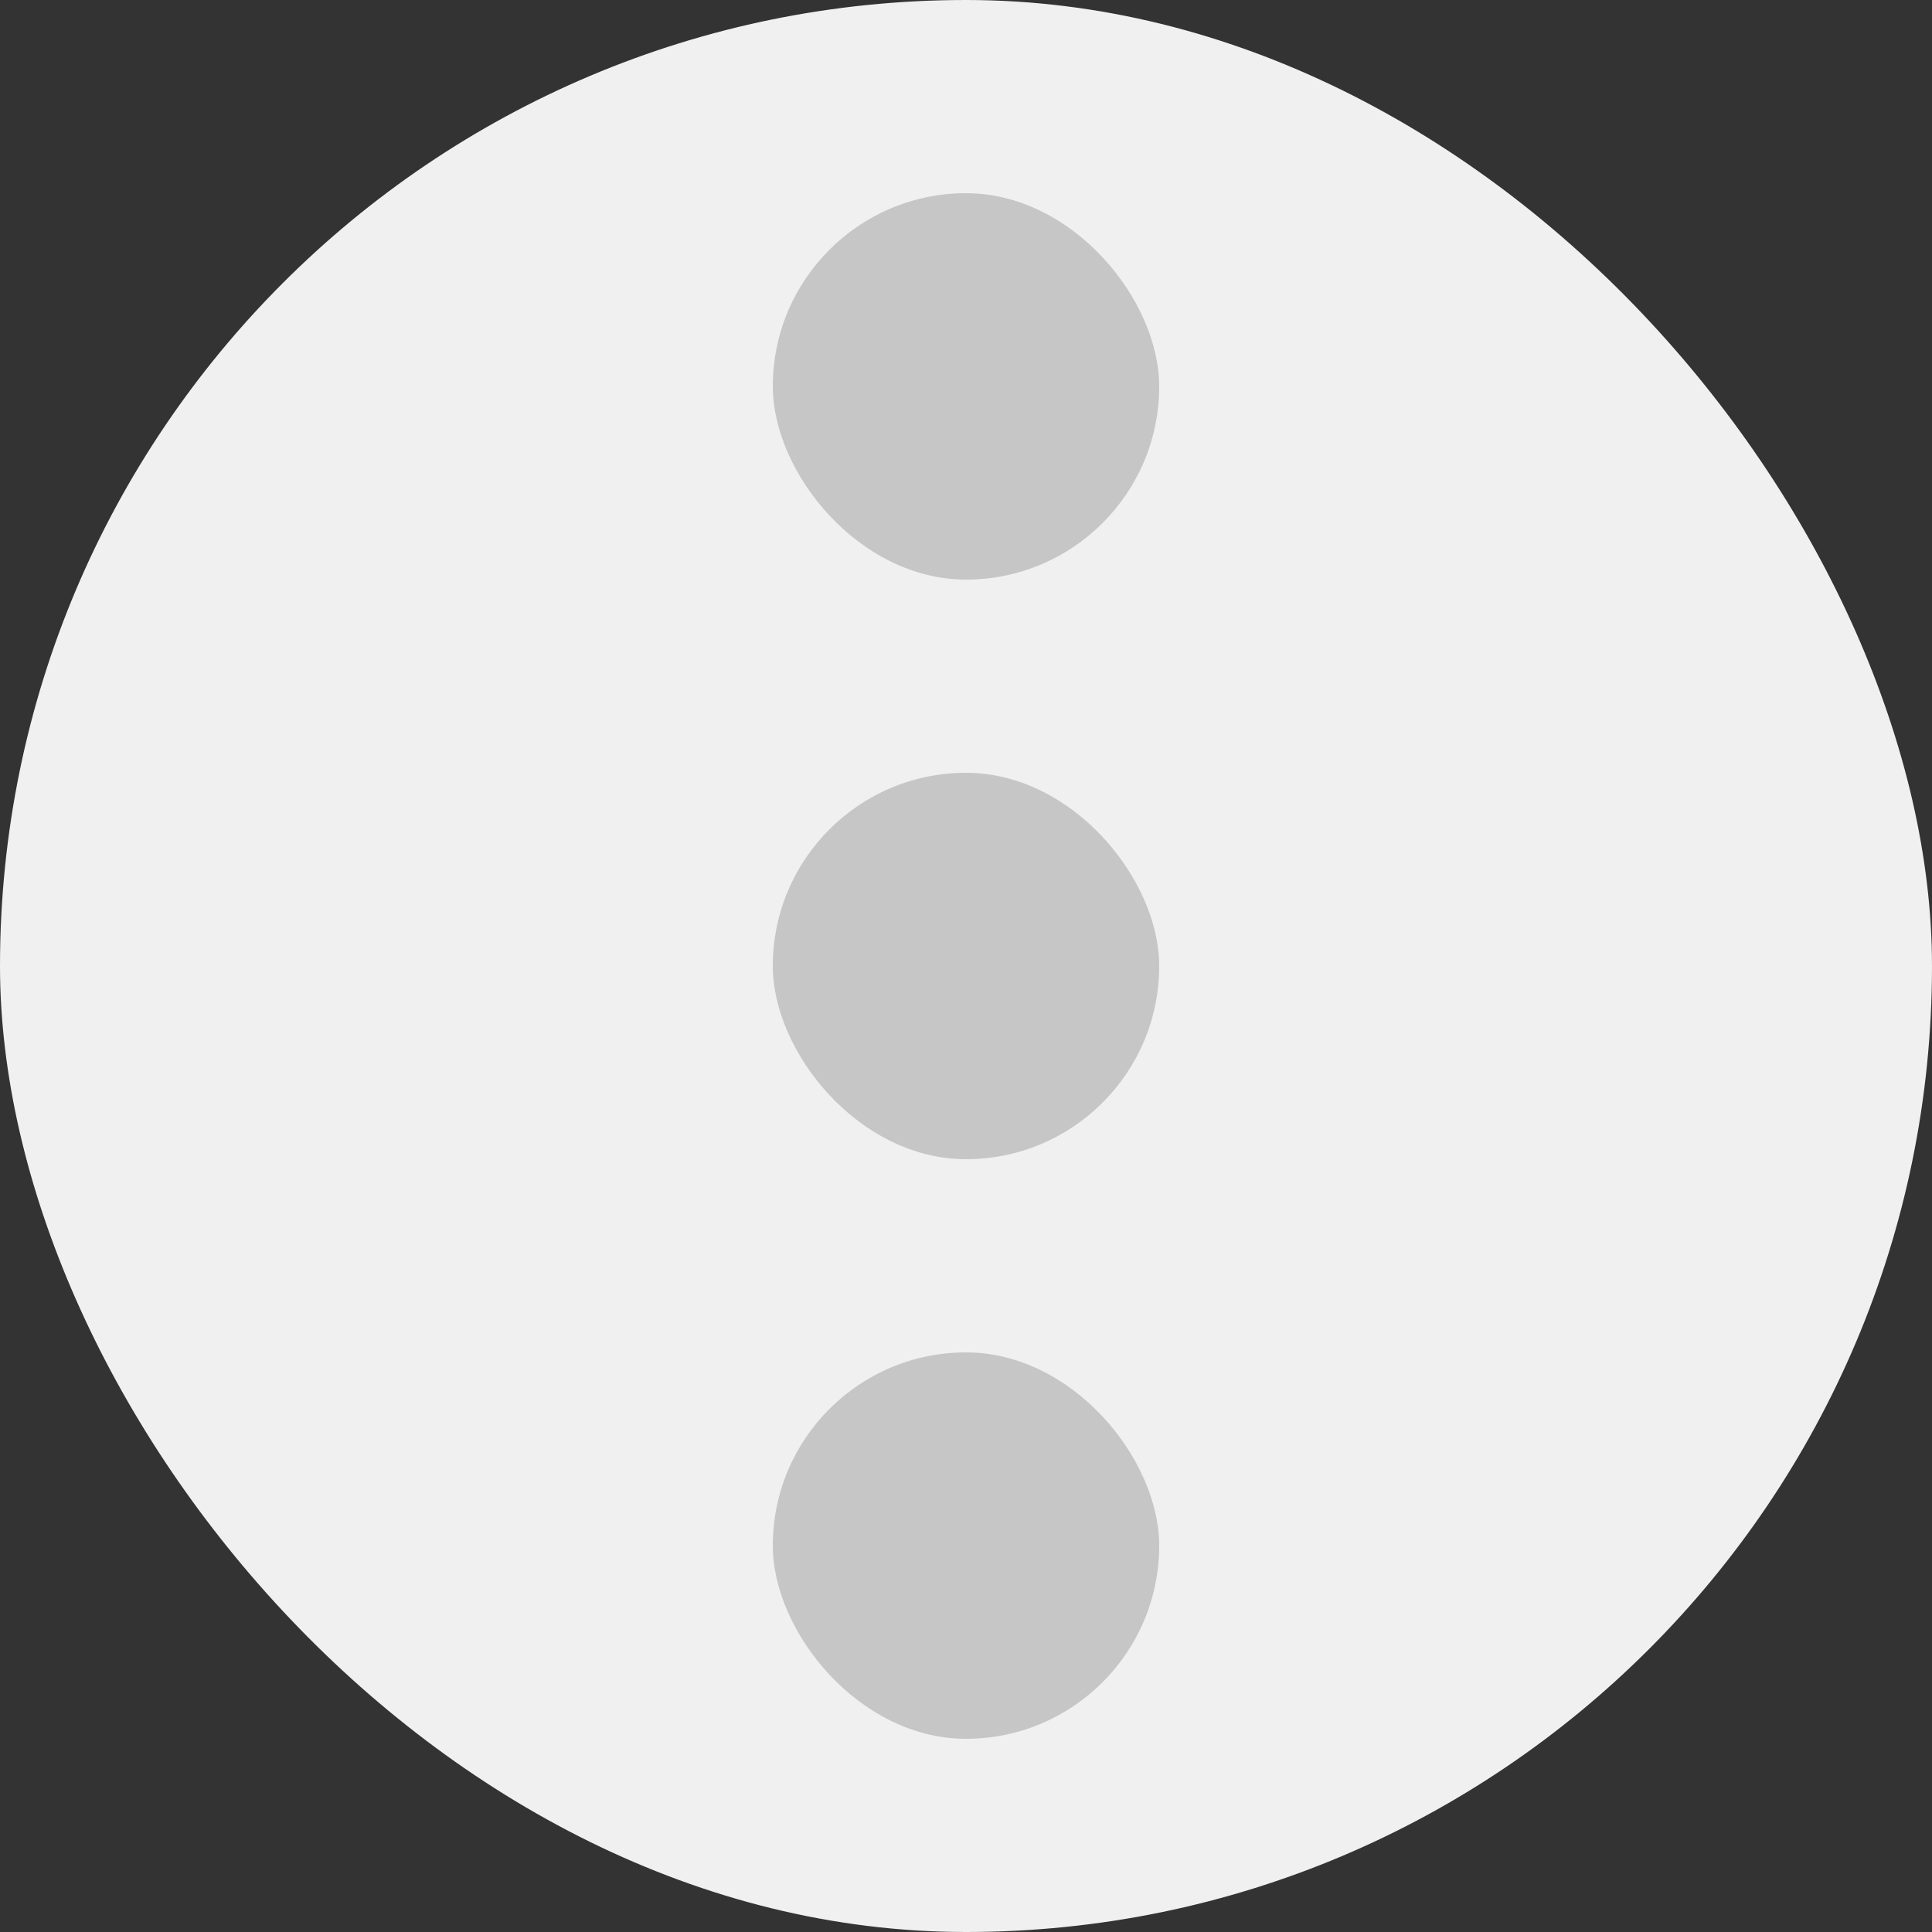
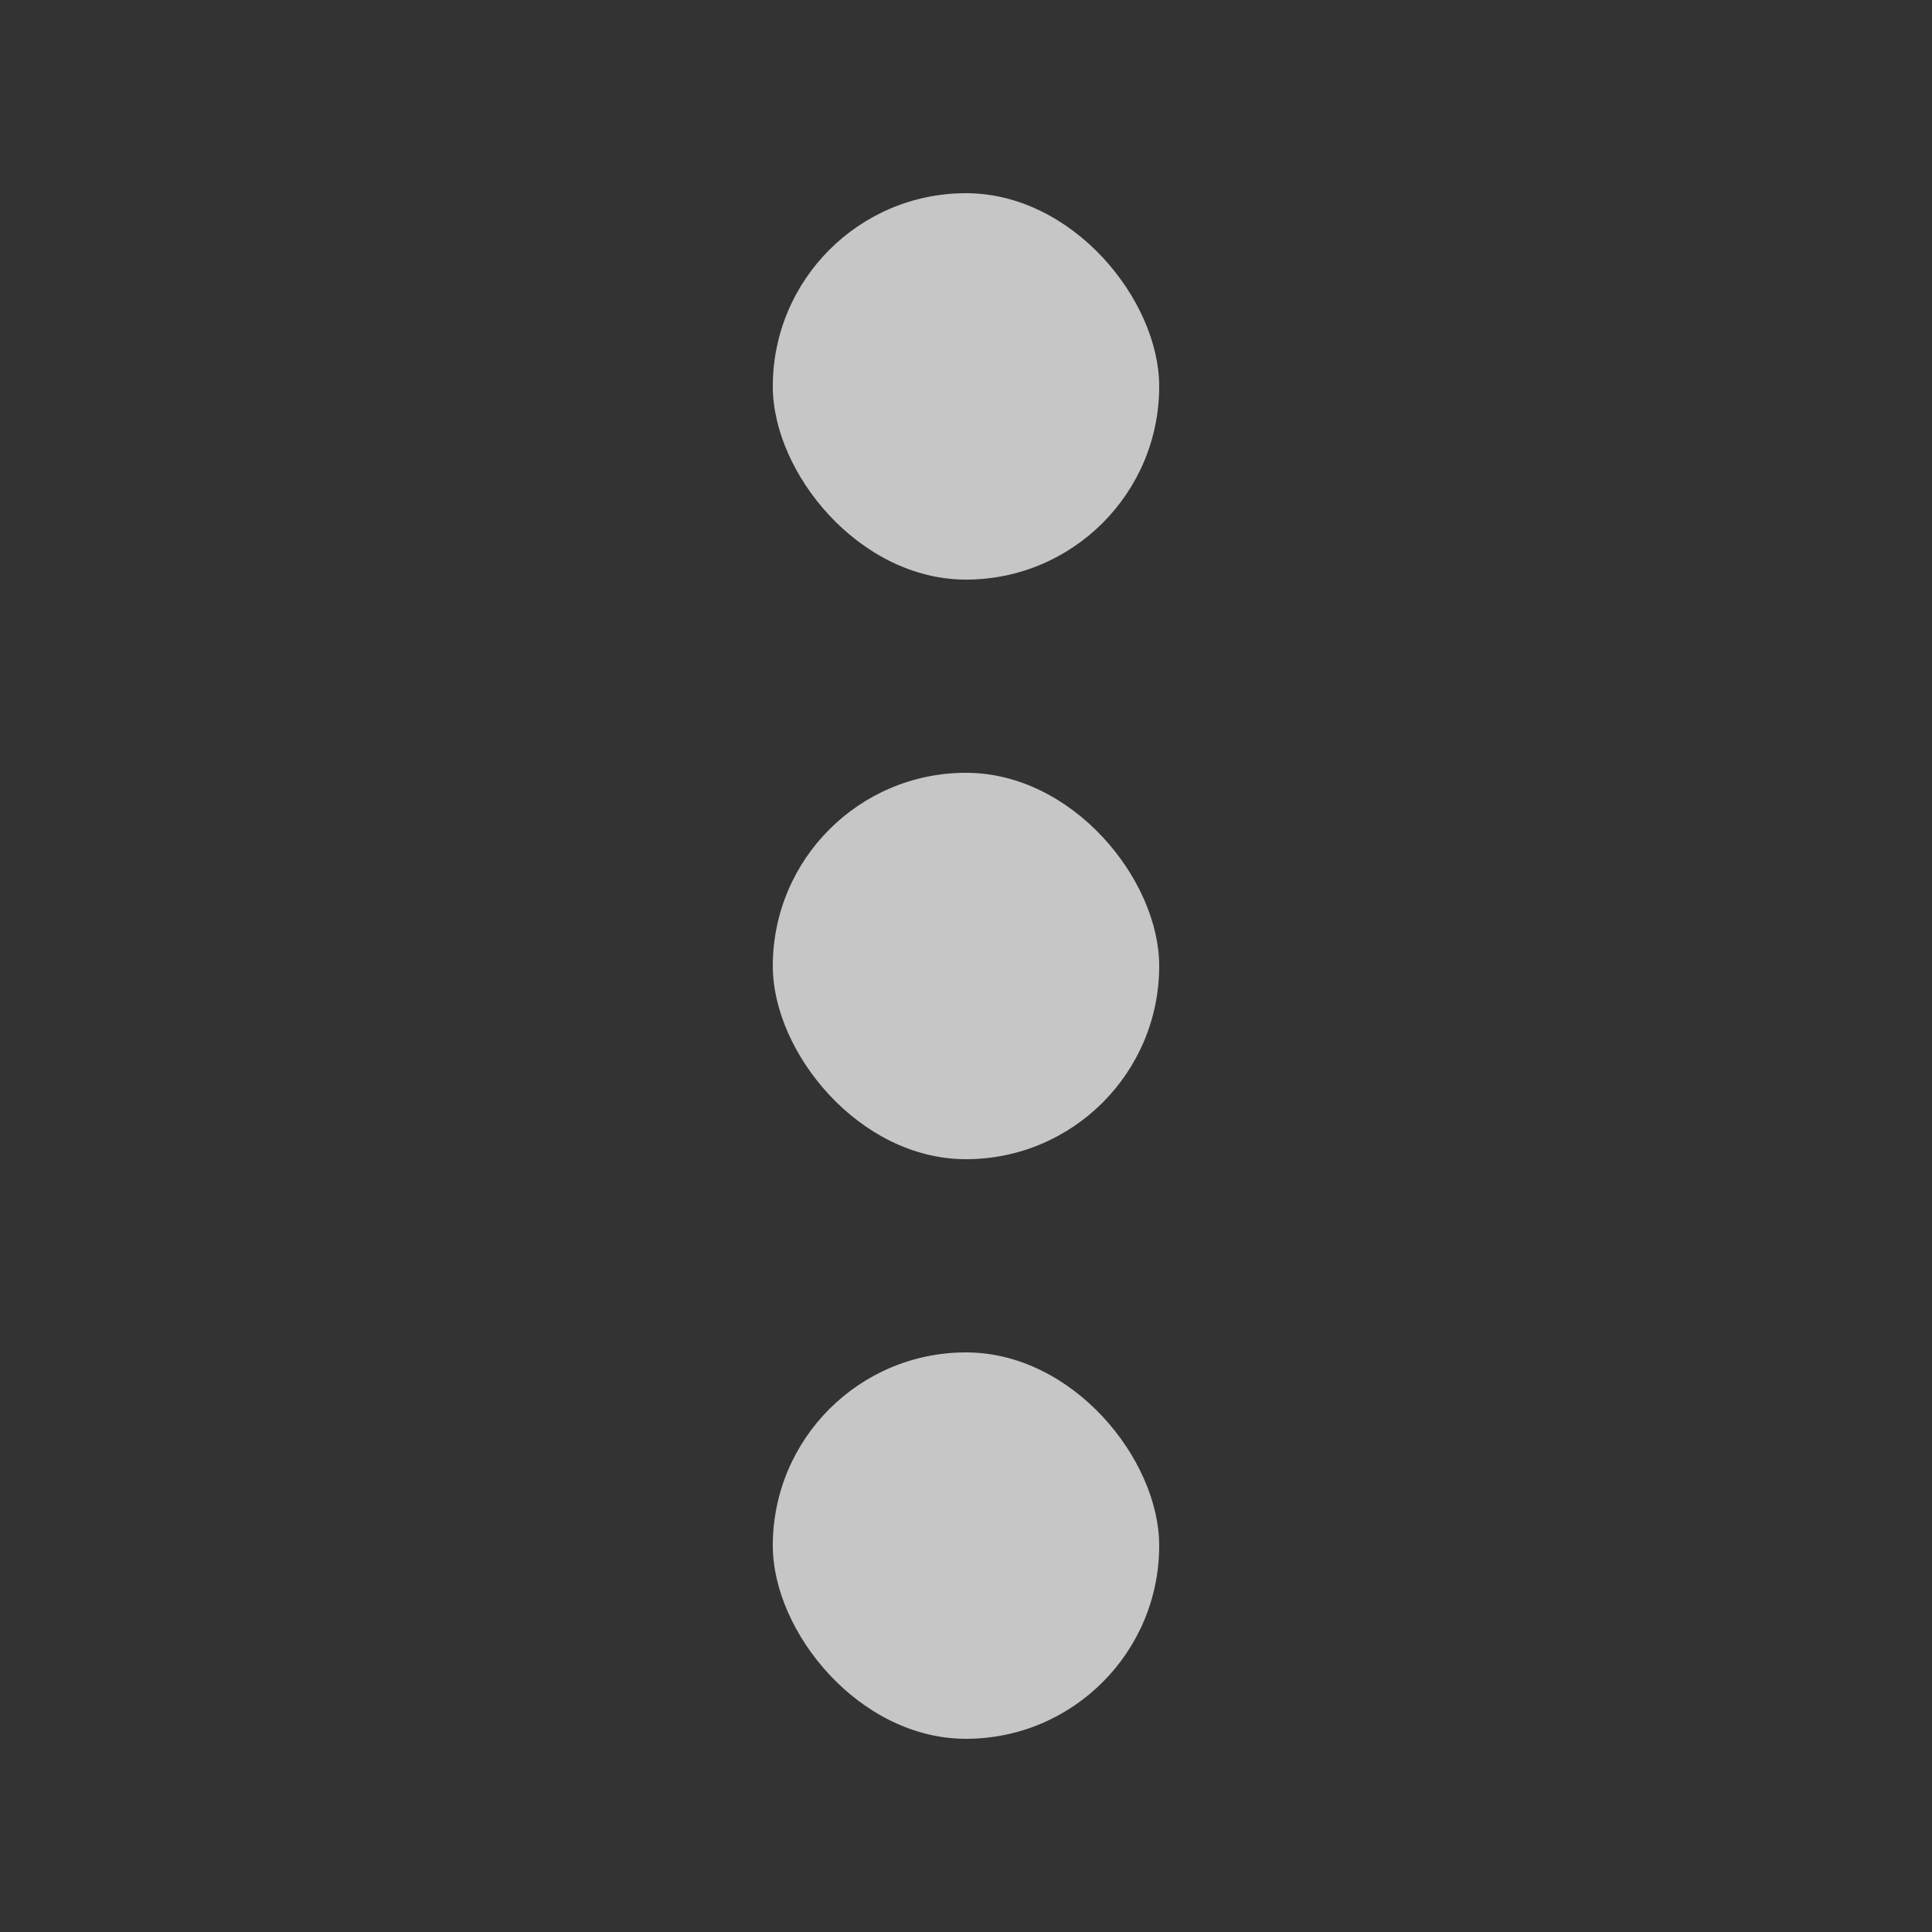
<svg xmlns="http://www.w3.org/2000/svg" fill="none" viewBox="0 0 50 50">
  <rect x="0" y="0" width="50" height="50" fill="#333333" stroke="none" />
-   <rect width="50" height="50" fill="#F0F0F0" rx="25" />
  <rect width="10" height="10" x="20" y="5" fill="#C6C6C6" rx="5" />
  <rect width="10" height="10" x="20" y="20" fill="#C6C6C6" rx="5" />
  <rect width="10" height="10" x="20" y="35" fill="#C6C6C6" rx="5" />
</svg>